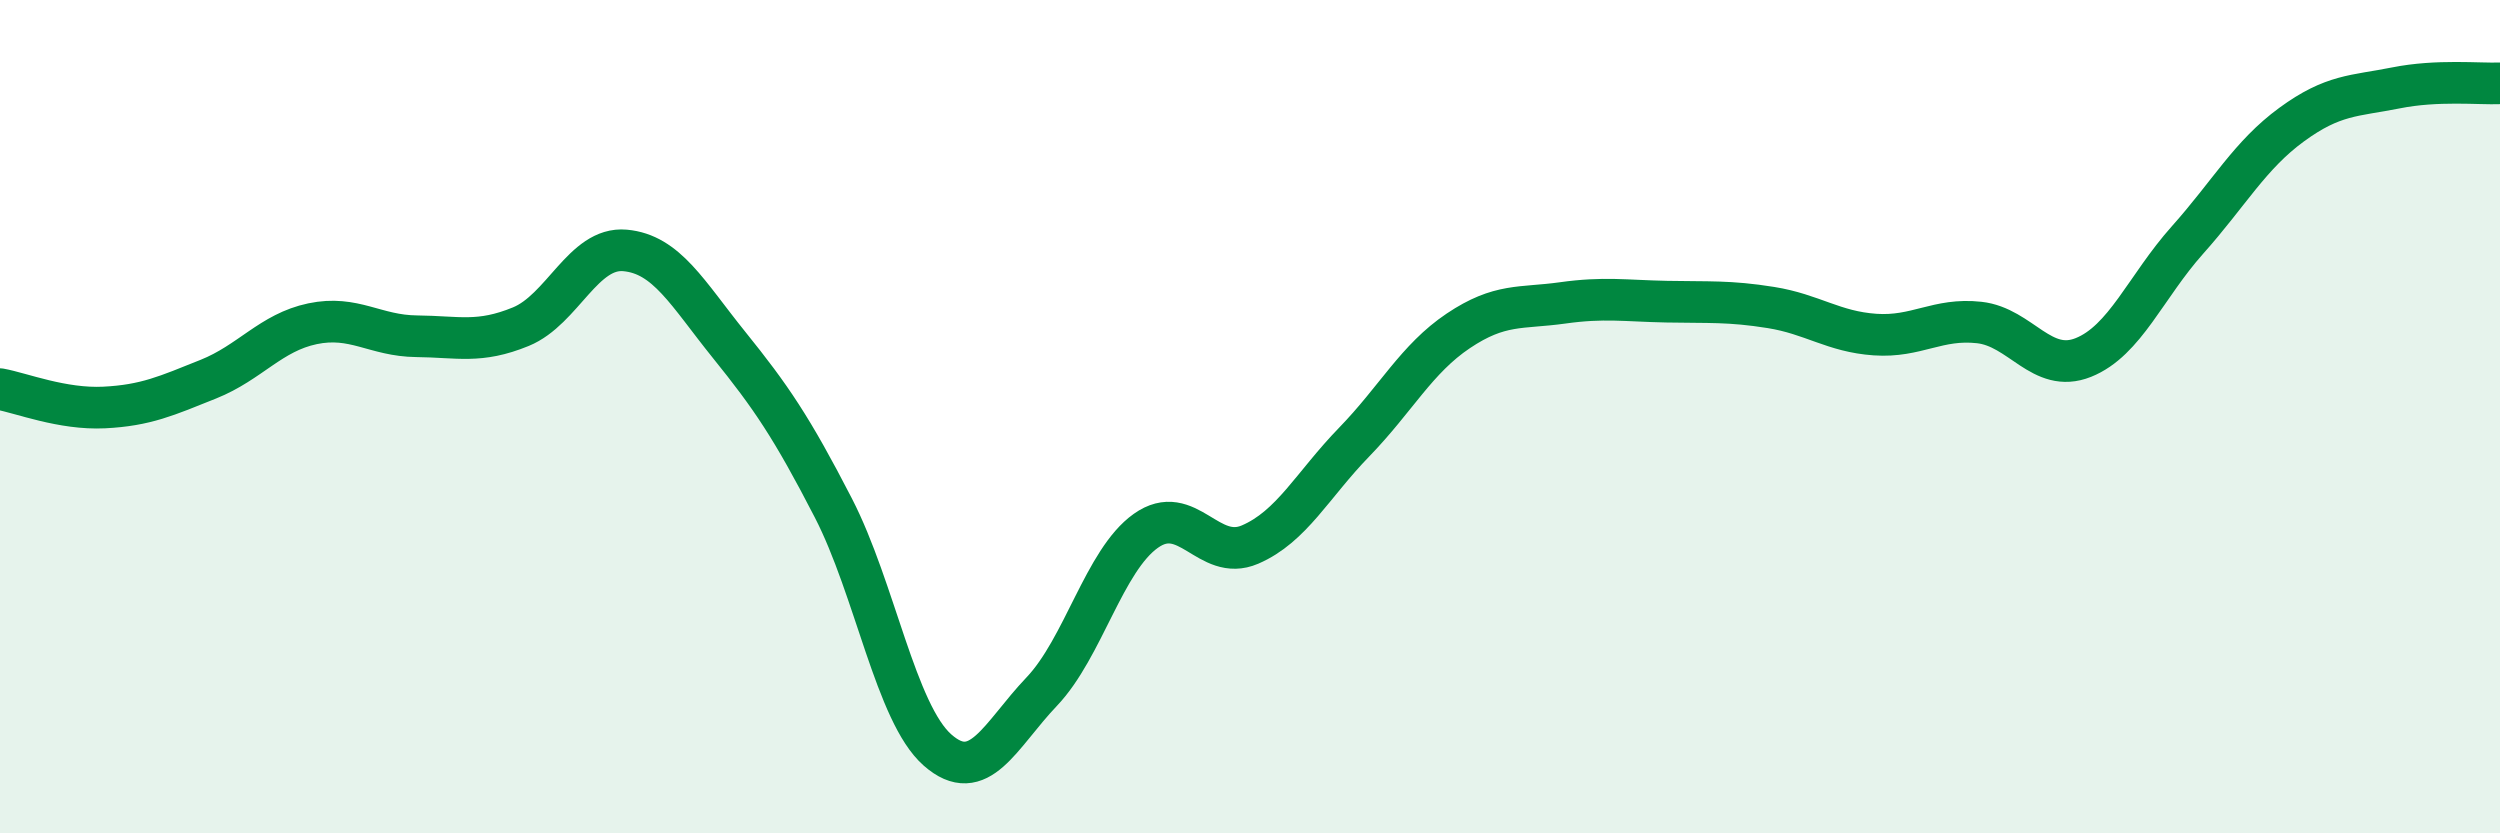
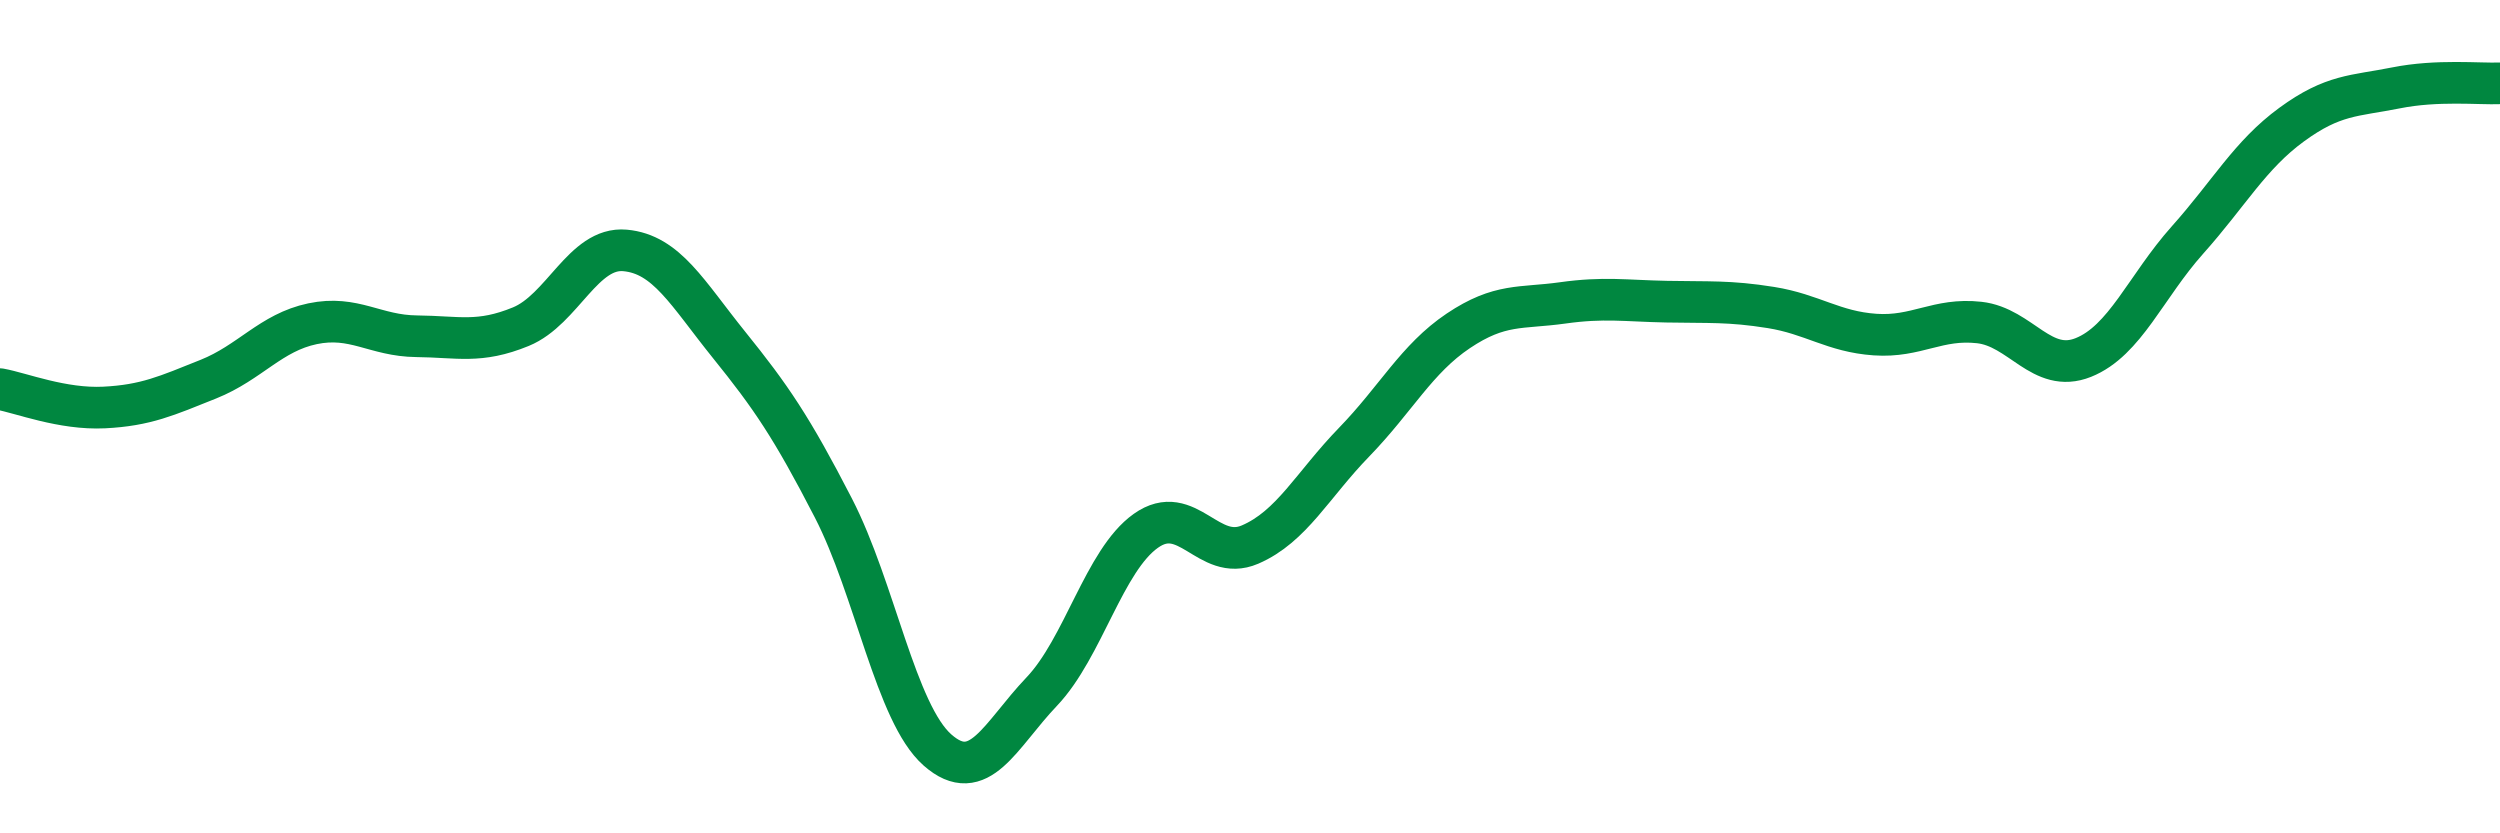
<svg xmlns="http://www.w3.org/2000/svg" width="60" height="20" viewBox="0 0 60 20">
-   <path d="M 0,9.34 C 0.5,9.43 1.5,9.83 2.5,9.78 C 3.5,9.73 4,9.5 5,9.1 C 6,8.7 6.5,7.98 7.5,7.77 C 8.5,7.56 9,8.06 10,8.07 C 11,8.08 11.5,8.25 12.5,7.84 C 13.5,7.43 14,5.92 15,6.01 C 16,6.1 16.5,7.04 17.5,8.28 C 18.5,9.52 19,10.25 20,12.19 C 21,14.13 21.5,17.12 22.5,18 C 23.5,18.88 24,17.65 25,16.6 C 26,15.55 26.5,13.45 27.5,12.74 C 28.5,12.03 29,13.5 30,13.07 C 31,12.64 31.5,11.64 32.5,10.61 C 33.5,9.58 34,8.61 35,7.94 C 36,7.27 36.5,7.41 37.5,7.27 C 38.5,7.13 39,7.22 40,7.24 C 41,7.26 41.5,7.22 42.5,7.38 C 43.5,7.54 44,7.96 45,8.03 C 46,8.1 46.5,7.63 47.5,7.74 C 48.5,7.85 49,8.98 50,8.58 C 51,8.18 51.5,6.88 52.5,5.76 C 53.5,4.64 54,3.72 55,2.99 C 56,2.26 56.5,2.31 57.5,2.11 C 58.5,1.91 59.5,2.02 60,2L60 20L0 20Z" fill="#008740" opacity="0.1" stroke-linecap="round" stroke-linejoin="round" />
  <path d="M 0,9.34 C 0.5,9.43 1.5,9.83 2.5,9.78 C 3.5,9.73 4,9.5 5,9.1 C 6,8.7 6.5,7.98 7.5,7.77 C 8.5,7.56 9,8.06 10,8.07 C 11,8.08 11.5,8.25 12.5,7.84 C 13.5,7.43 14,5.92 15,6.01 C 16,6.1 16.5,7.04 17.5,8.28 C 18.5,9.52 19,10.25 20,12.19 C 21,14.13 21.5,17.12 22.5,18 C 23.5,18.88 24,17.65 25,16.6 C 26,15.55 26.5,13.45 27.5,12.74 C 28.5,12.03 29,13.5 30,13.07 C 31,12.64 31.5,11.64 32.5,10.61 C 33.5,9.58 34,8.61 35,7.94 C 36,7.27 36.5,7.41 37.5,7.27 C 38.5,7.13 39,7.22 40,7.24 C 41,7.26 41.5,7.22 42.5,7.38 C 43.5,7.54 44,7.96 45,8.03 C 46,8.1 46.5,7.63 47.5,7.74 C 48.5,7.85 49,8.98 50,8.58 C 51,8.18 51.5,6.88 52.5,5.76 C 53.5,4.64 54,3.72 55,2.99 C 56,2.26 56.5,2.31 57.5,2.11 C 58.5,1.91 59.5,2.02 60,2" stroke="#008740" stroke-width="1" fill="none" stroke-linecap="round" stroke-linejoin="round" />
</svg>